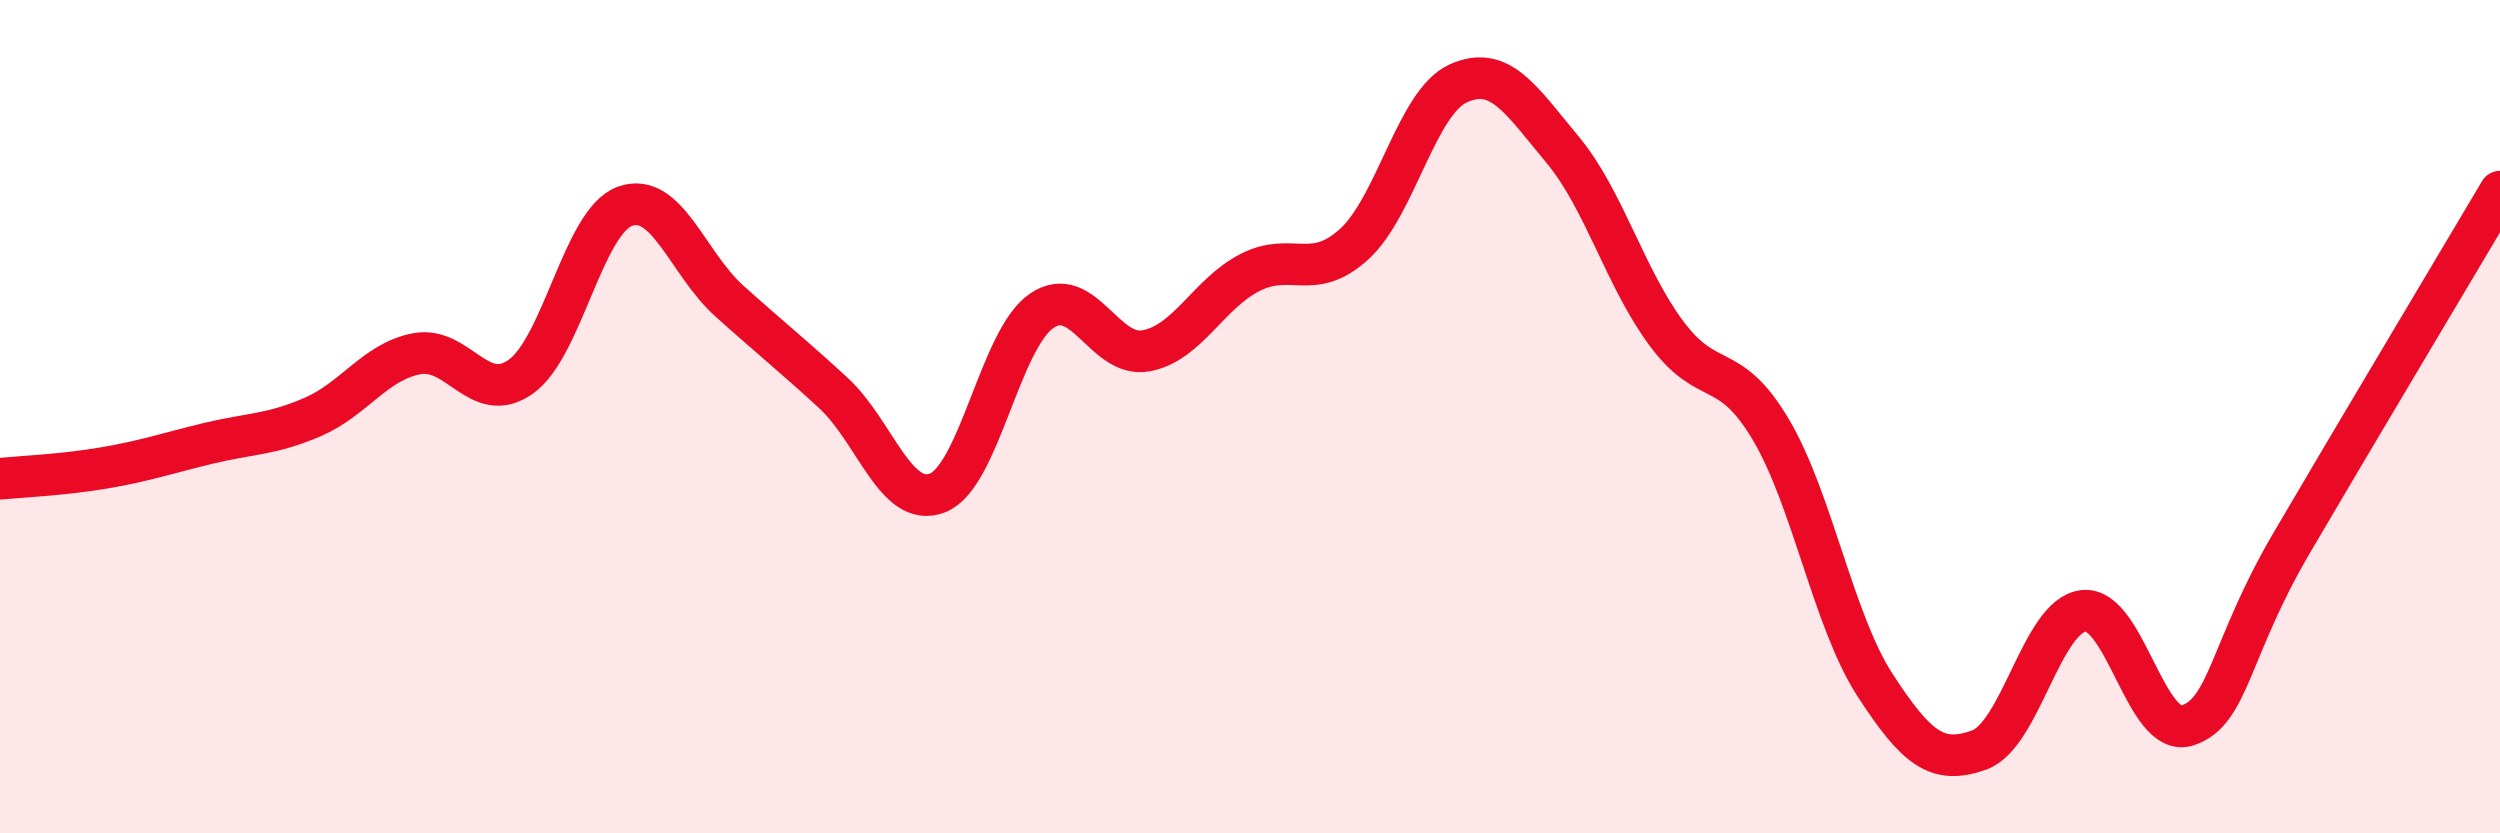
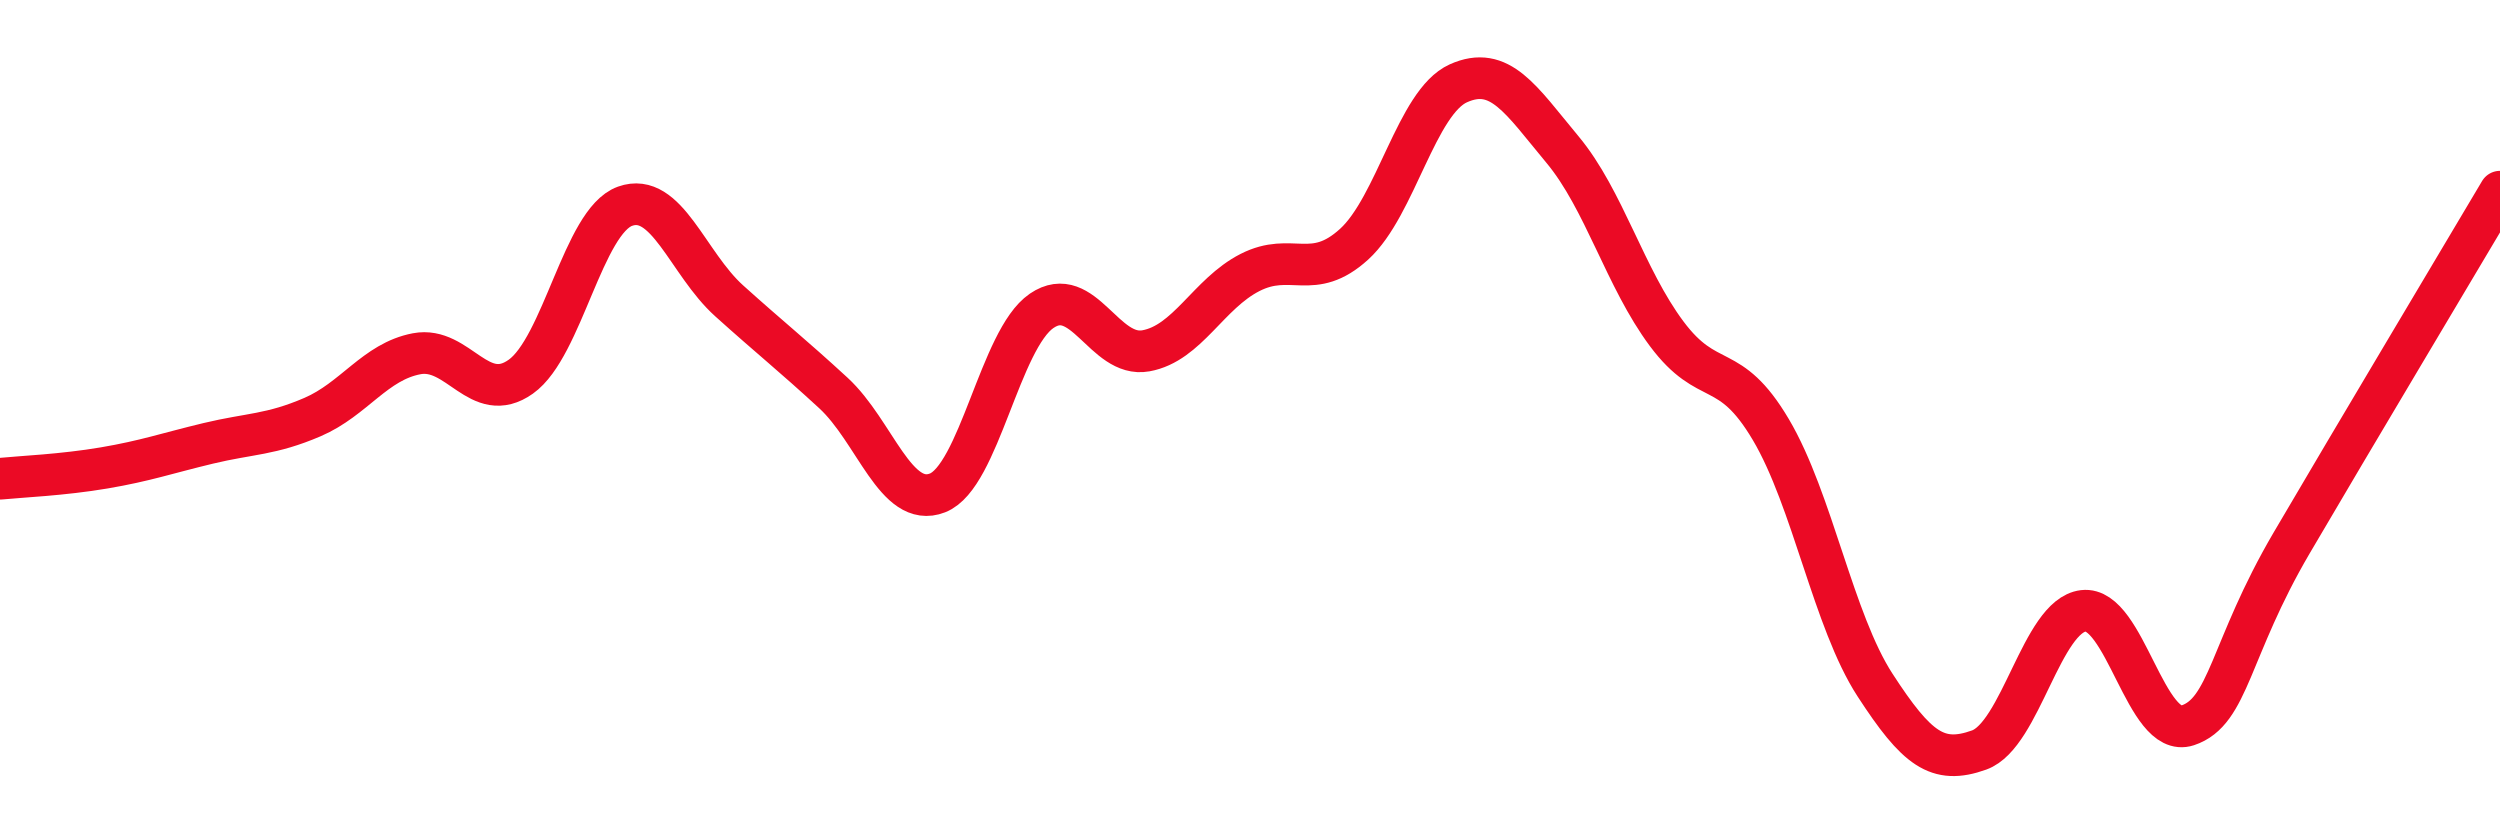
<svg xmlns="http://www.w3.org/2000/svg" width="60" height="20" viewBox="0 0 60 20">
-   <path d="M 0,11.49 C 0.5,11.44 1.5,11.4 2.5,11.23 C 3.5,11.06 4,10.88 5,10.64 C 6,10.4 6.5,10.44 7.5,10.01 C 8.5,9.58 9,8.68 10,8.49 C 11,8.3 11.5,9.75 12.5,9.04 C 13.5,8.33 14,5.31 15,4.95 C 16,4.59 16.5,6.32 17.5,7.22 C 18.5,8.12 19,8.51 20,9.43 C 21,10.35 21.5,12.22 22.5,11.83 C 23.5,11.44 24,8.14 25,7.46 C 26,6.78 26.5,8.6 27.5,8.42 C 28.5,8.24 29,7.05 30,6.54 C 31,6.03 31.5,6.77 32.5,5.86 C 33.5,4.95 34,2.45 35,2 C 36,1.55 36.5,2.39 37.5,3.59 C 38.5,4.79 39,6.67 40,8.01 C 41,9.35 41.5,8.62 42.5,10.31 C 43.5,12 44,14.9 45,16.44 C 46,17.98 46.5,18.36 47.5,18 C 48.5,17.64 49,14.78 50,14.66 C 51,14.54 51.5,17.74 52.5,17.41 C 53.5,17.08 53.5,15.59 55,13.03 C 56.5,10.47 59,6.29 60,4.6L60 20L0 20Z" fill="#EB0A25" opacity="0.1" stroke-linecap="round" stroke-linejoin="round" />
  <path d="M 0,11.49 C 0.5,11.44 1.5,11.4 2.5,11.23 C 3.5,11.06 4,10.88 5,10.64 C 6,10.4 6.5,10.44 7.5,10.01 C 8.5,9.58 9,8.68 10,8.49 C 11,8.3 11.5,9.75 12.5,9.04 C 13.5,8.33 14,5.31 15,4.95 C 16,4.59 16.5,6.32 17.5,7.22 C 18.5,8.12 19,8.51 20,9.43 C 21,10.35 21.5,12.22 22.5,11.83 C 23.5,11.44 24,8.14 25,7.46 C 26,6.78 26.5,8.6 27.5,8.42 C 28.5,8.24 29,7.05 30,6.54 C 31,6.03 31.5,6.77 32.5,5.86 C 33.5,4.95 34,2.45 35,2 C 36,1.55 36.5,2.39 37.5,3.59 C 38.5,4.79 39,6.67 40,8.01 C 41,9.35 41.5,8.62 42.5,10.31 C 43.5,12 44,14.9 45,16.44 C 46,17.98 46.5,18.36 47.5,18 C 48.5,17.64 49,14.78 50,14.66 C 51,14.54 51.5,17.74 52.5,17.41 C 53.5,17.08 53.5,15.59 55,13.03 C 56.5,10.47 59,6.29 60,4.6" stroke="#EB0A25" stroke-width="1" fill="none" stroke-linecap="round" stroke-linejoin="round" />
</svg>